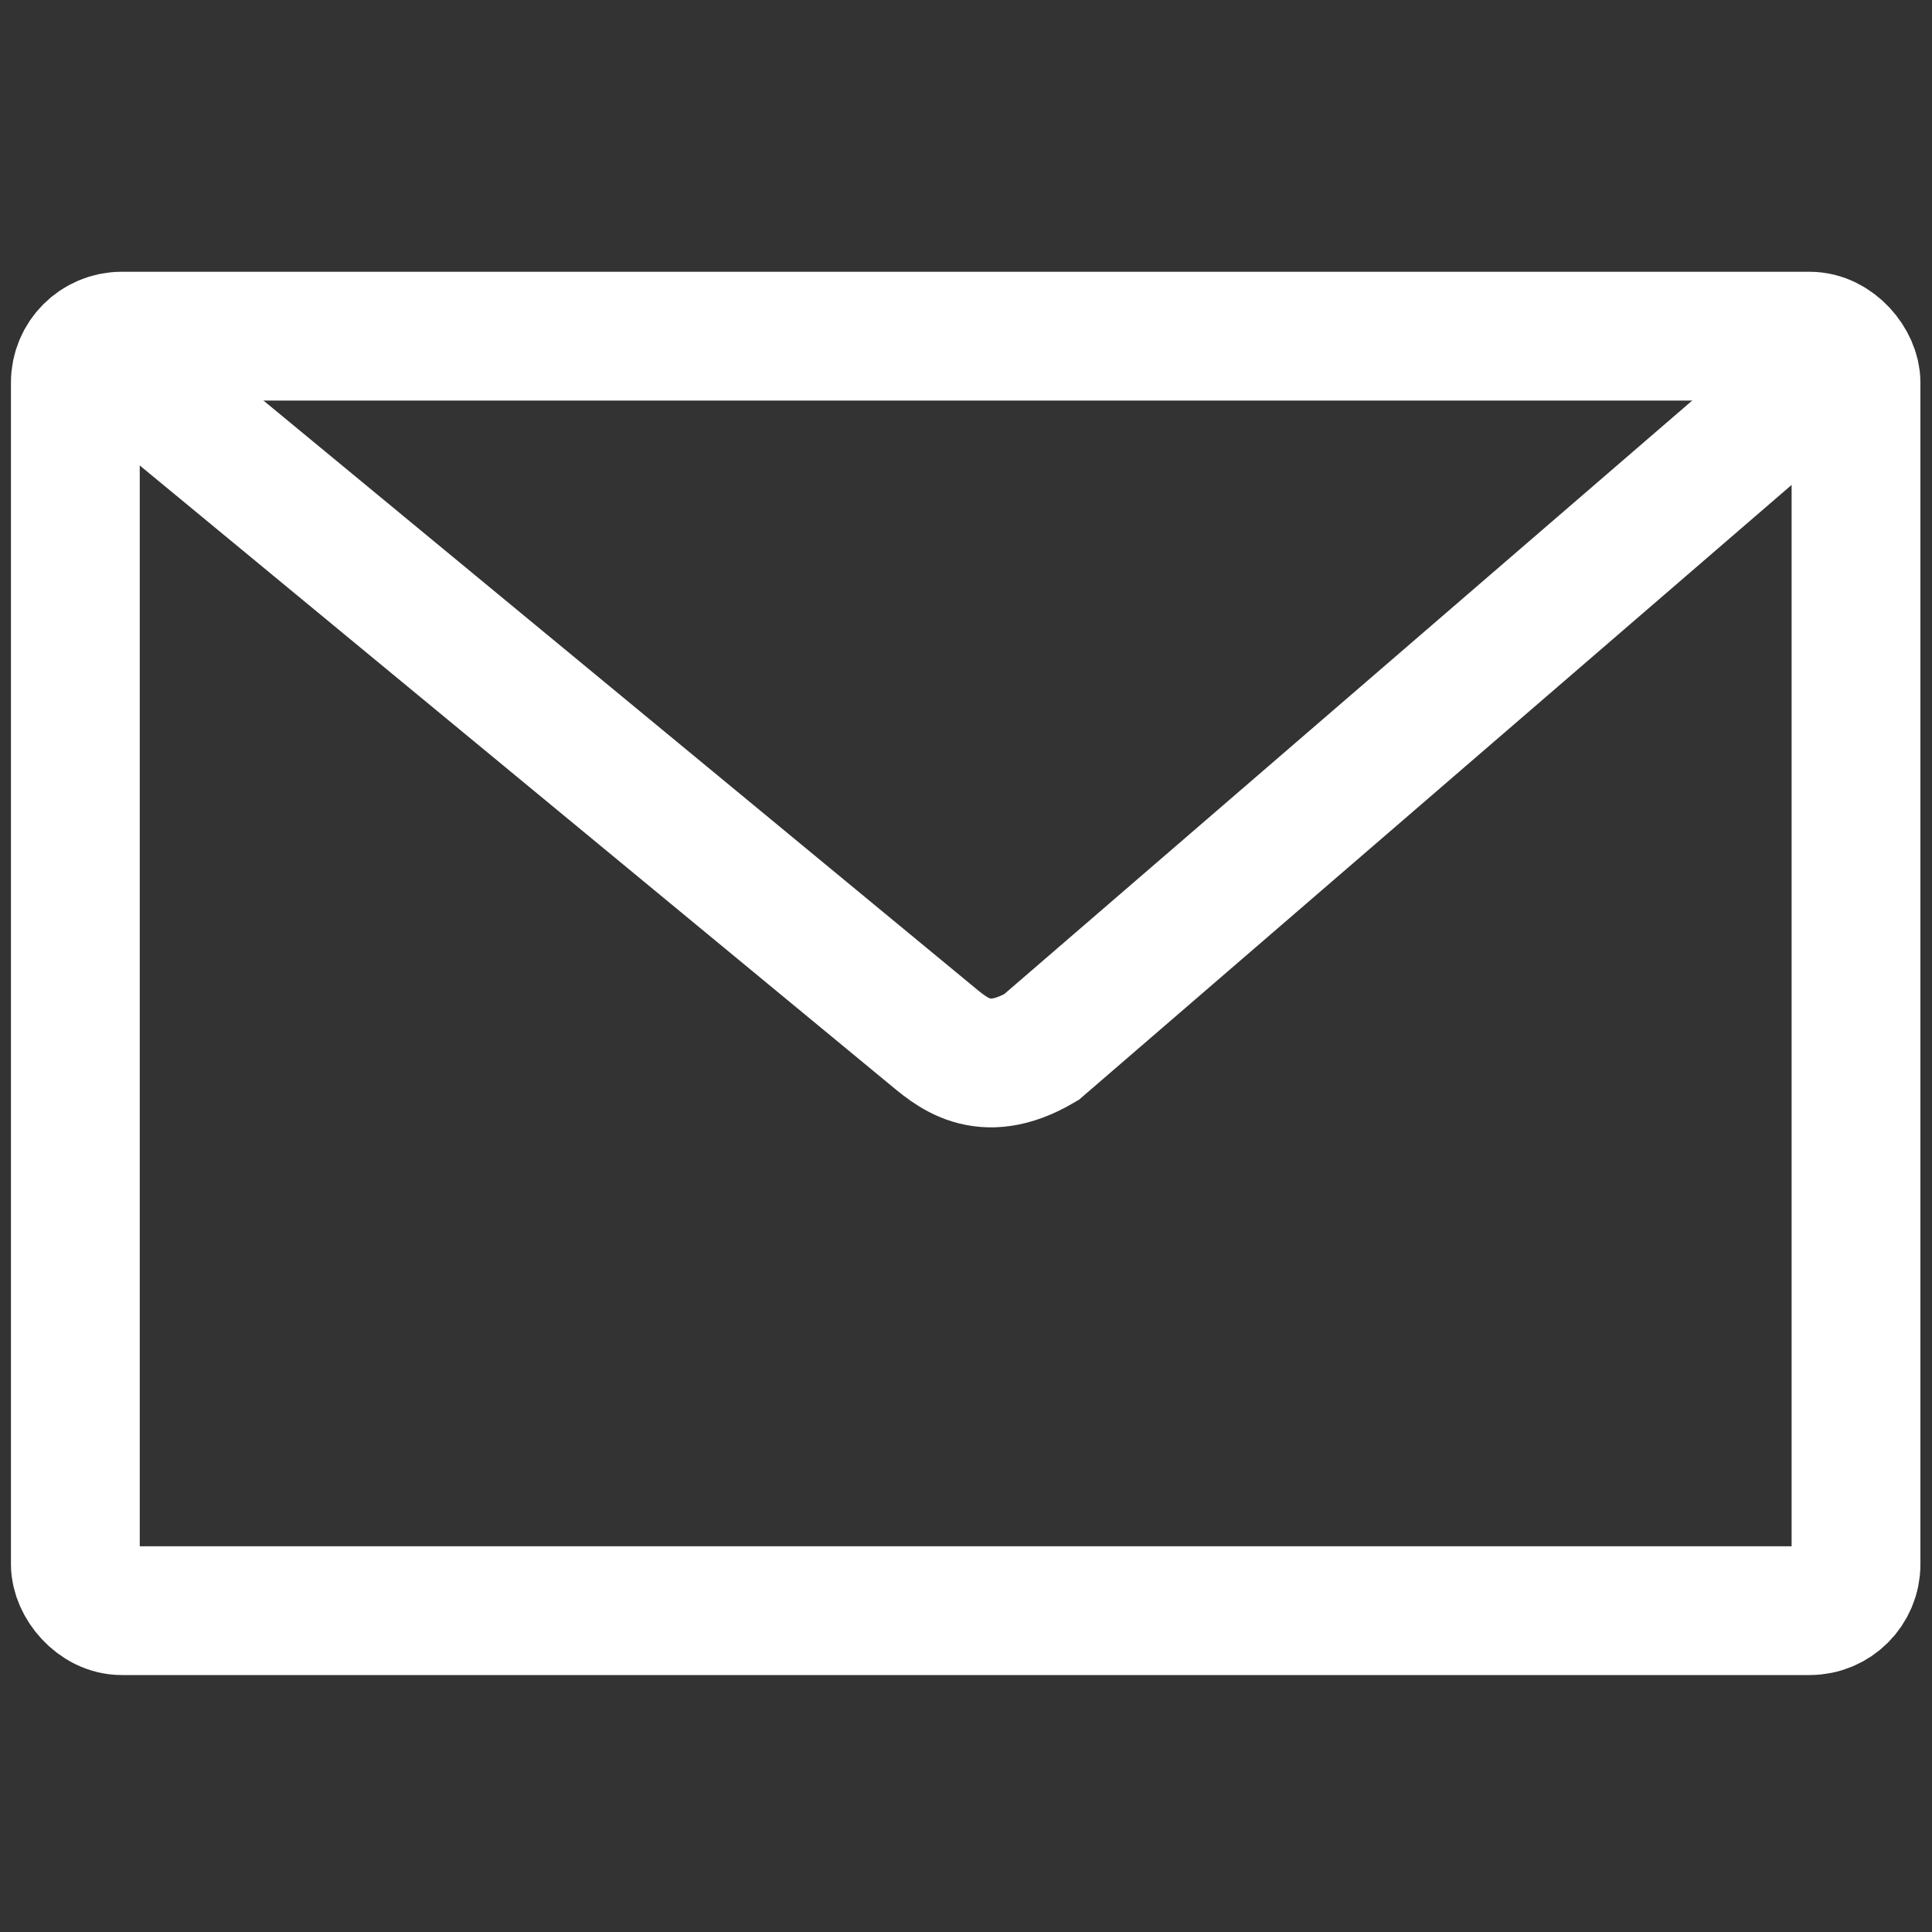
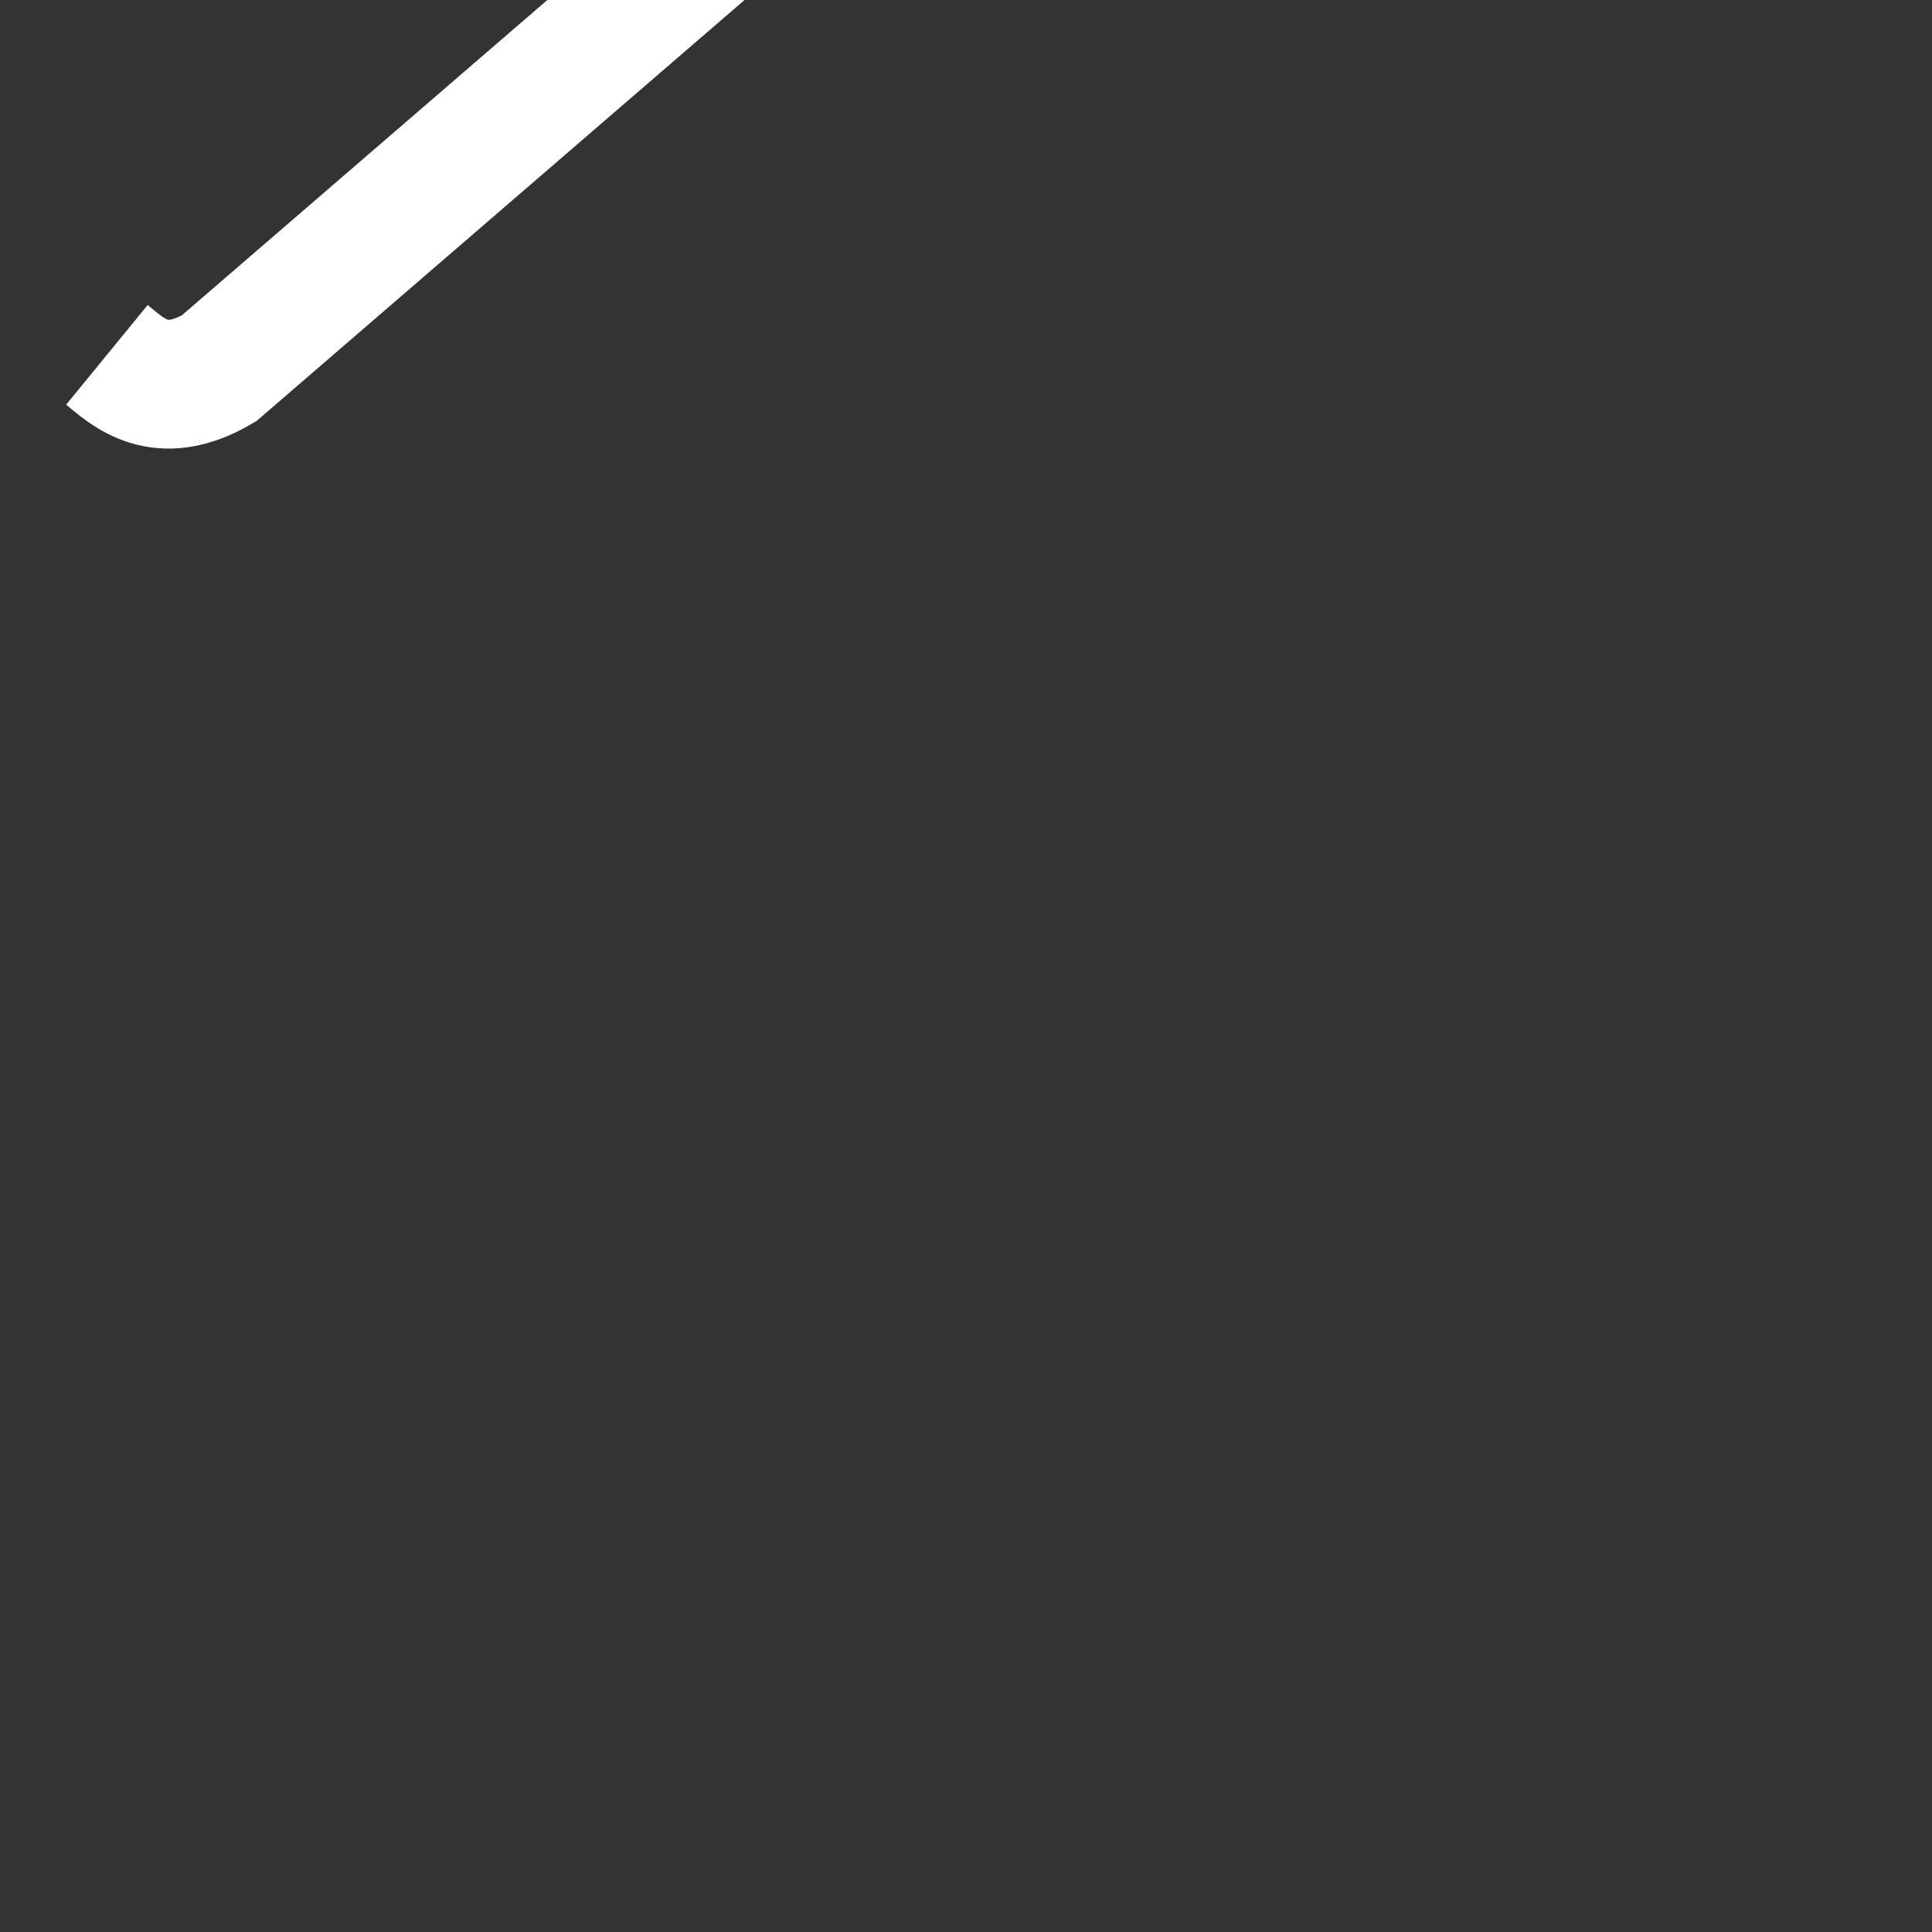
<svg xmlns="http://www.w3.org/2000/svg" id="Ebene_1" viewBox="0 0 30 30">
  <rect x="0" y="0" width="30" height="30" fill="#333333" stroke="none" />
-   <rect x="1.17" y="5.22" width="27.65" height="19.79" rx=".72" ry=".72" style="fill:none; stroke:#fff; stroke-miterlimit:10; stroke-width:2px;" />
-   <path d="M1.66,5.51l12.77,10.54c.33.27.82.75,1.74.21l12.24-10.56" style="fill:none; stroke:#fff; stroke-miterlimit:10; stroke-width:2px;" />
+   <path d="M1.66,5.51c.33.27.82.75,1.74.21l12.24-10.56" style="fill:none; stroke:#fff; stroke-miterlimit:10; stroke-width:2px;" />
</svg>